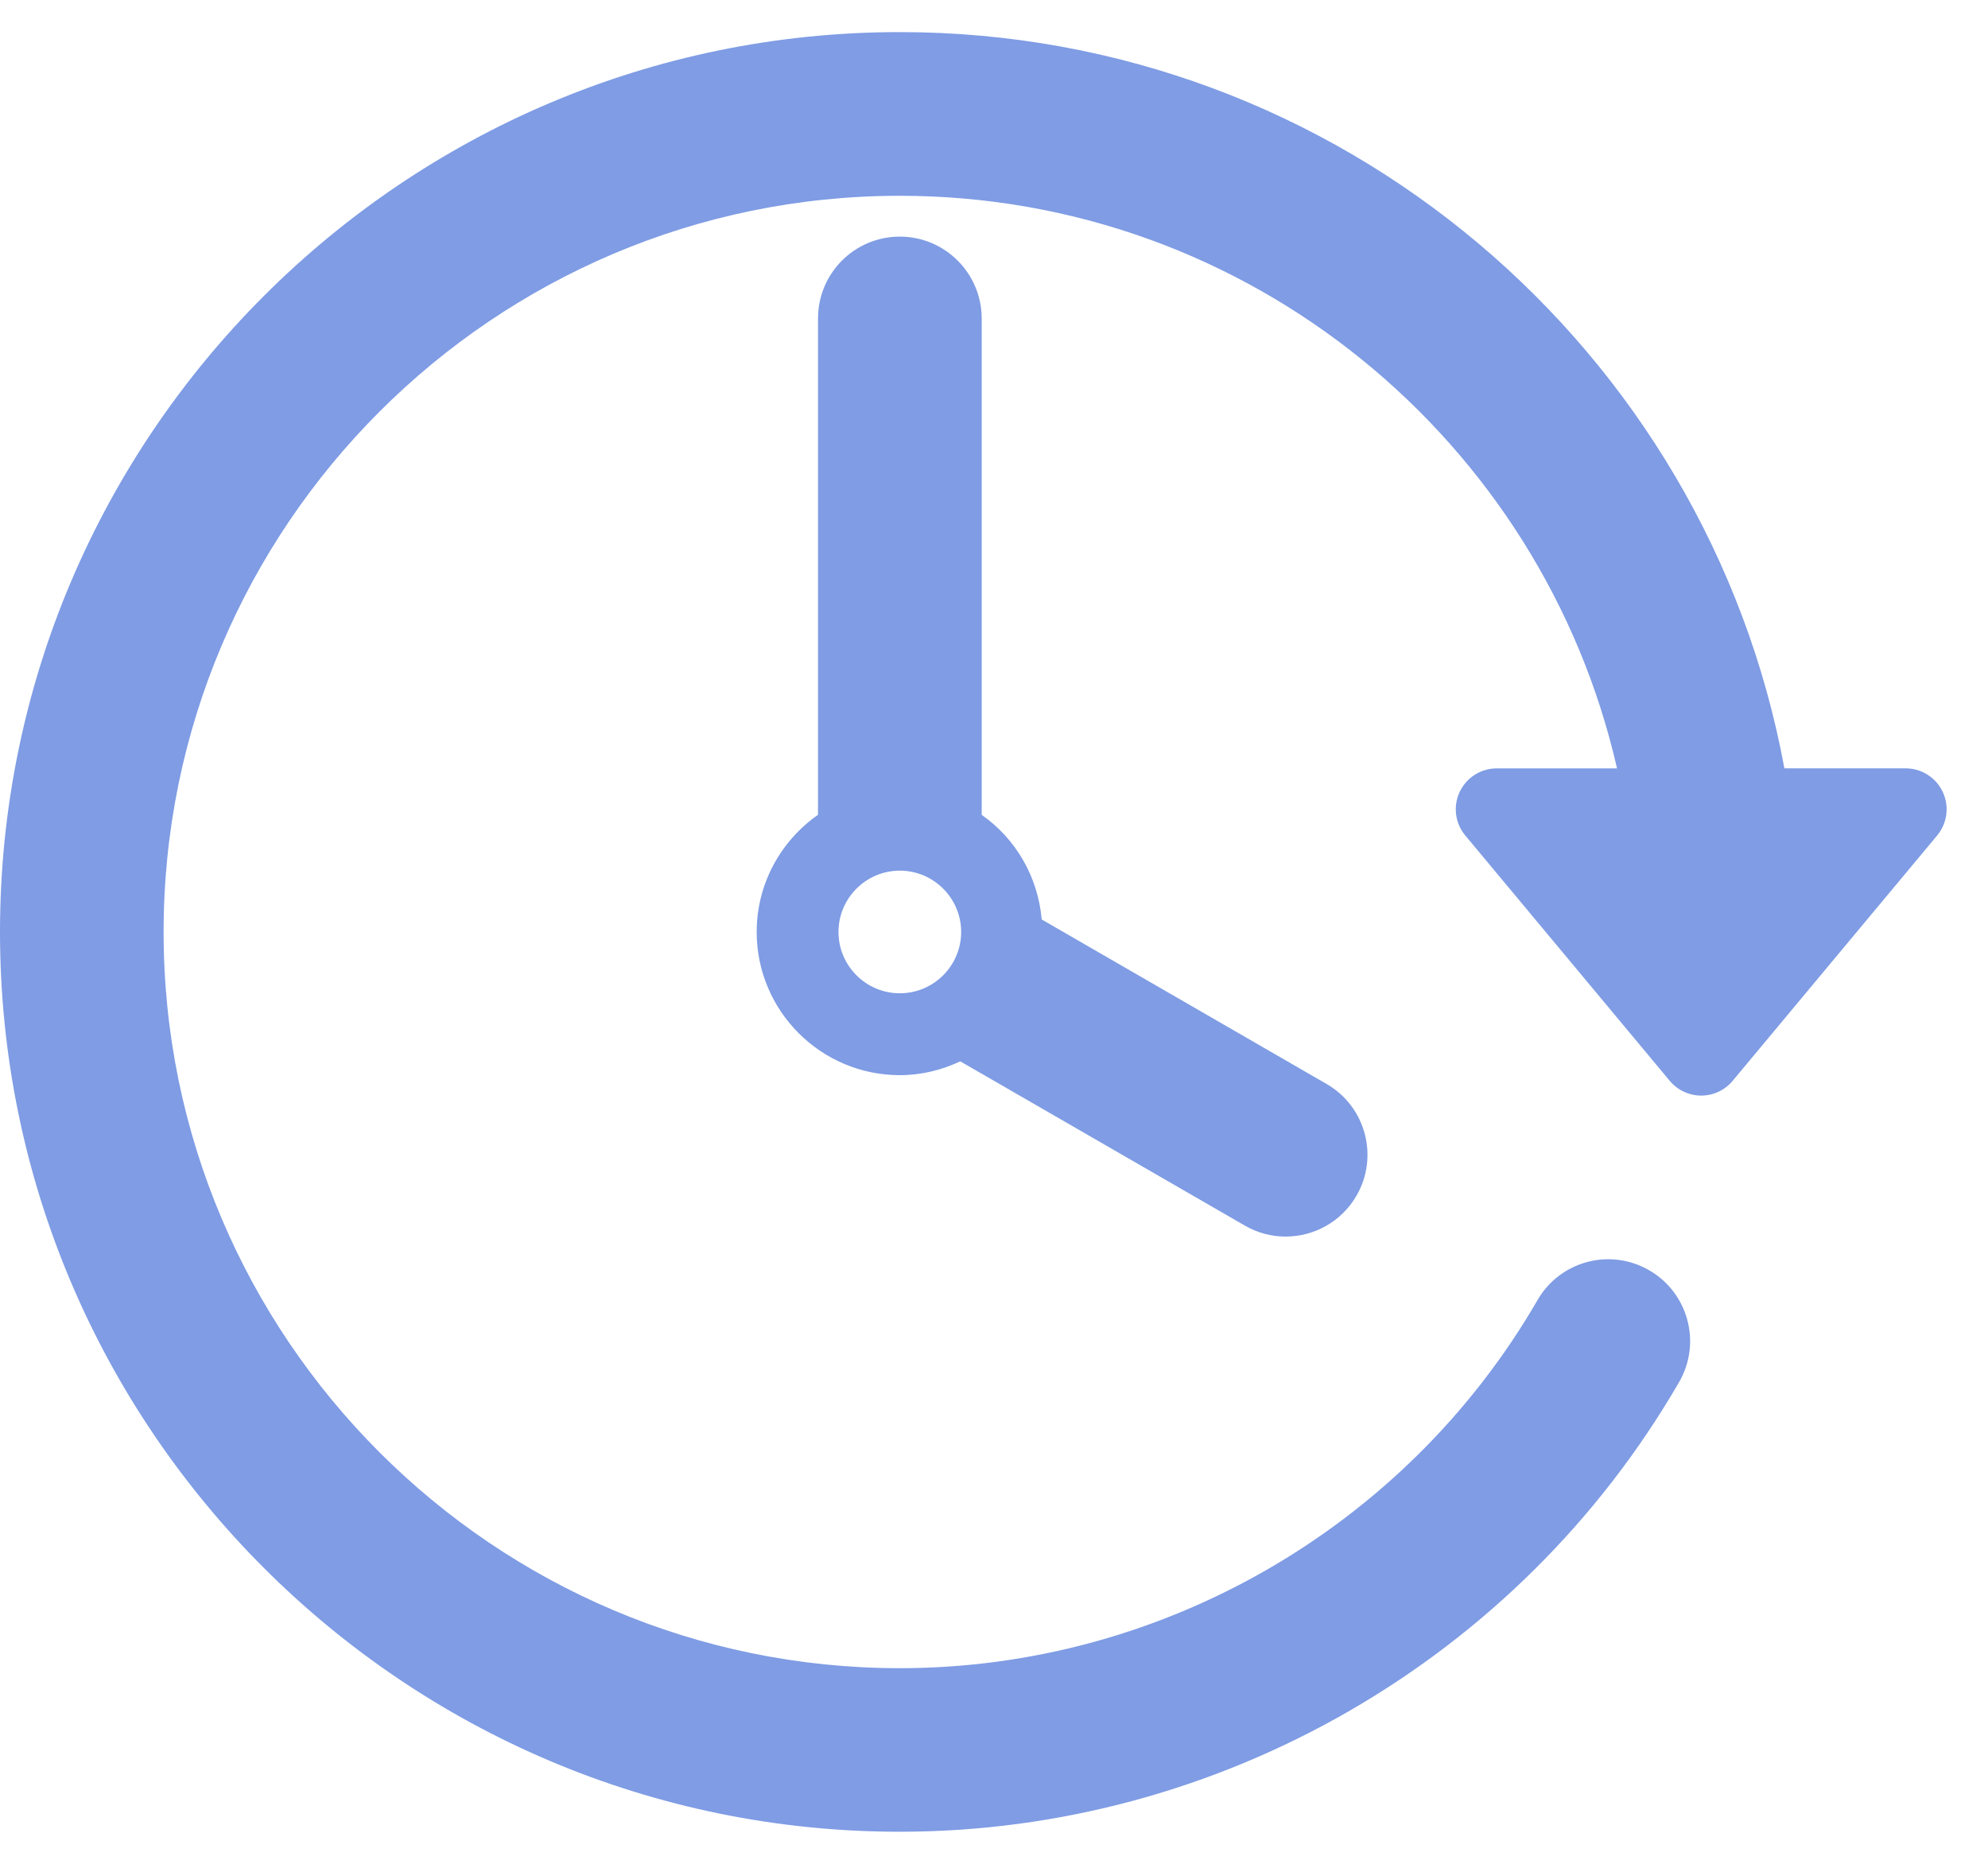
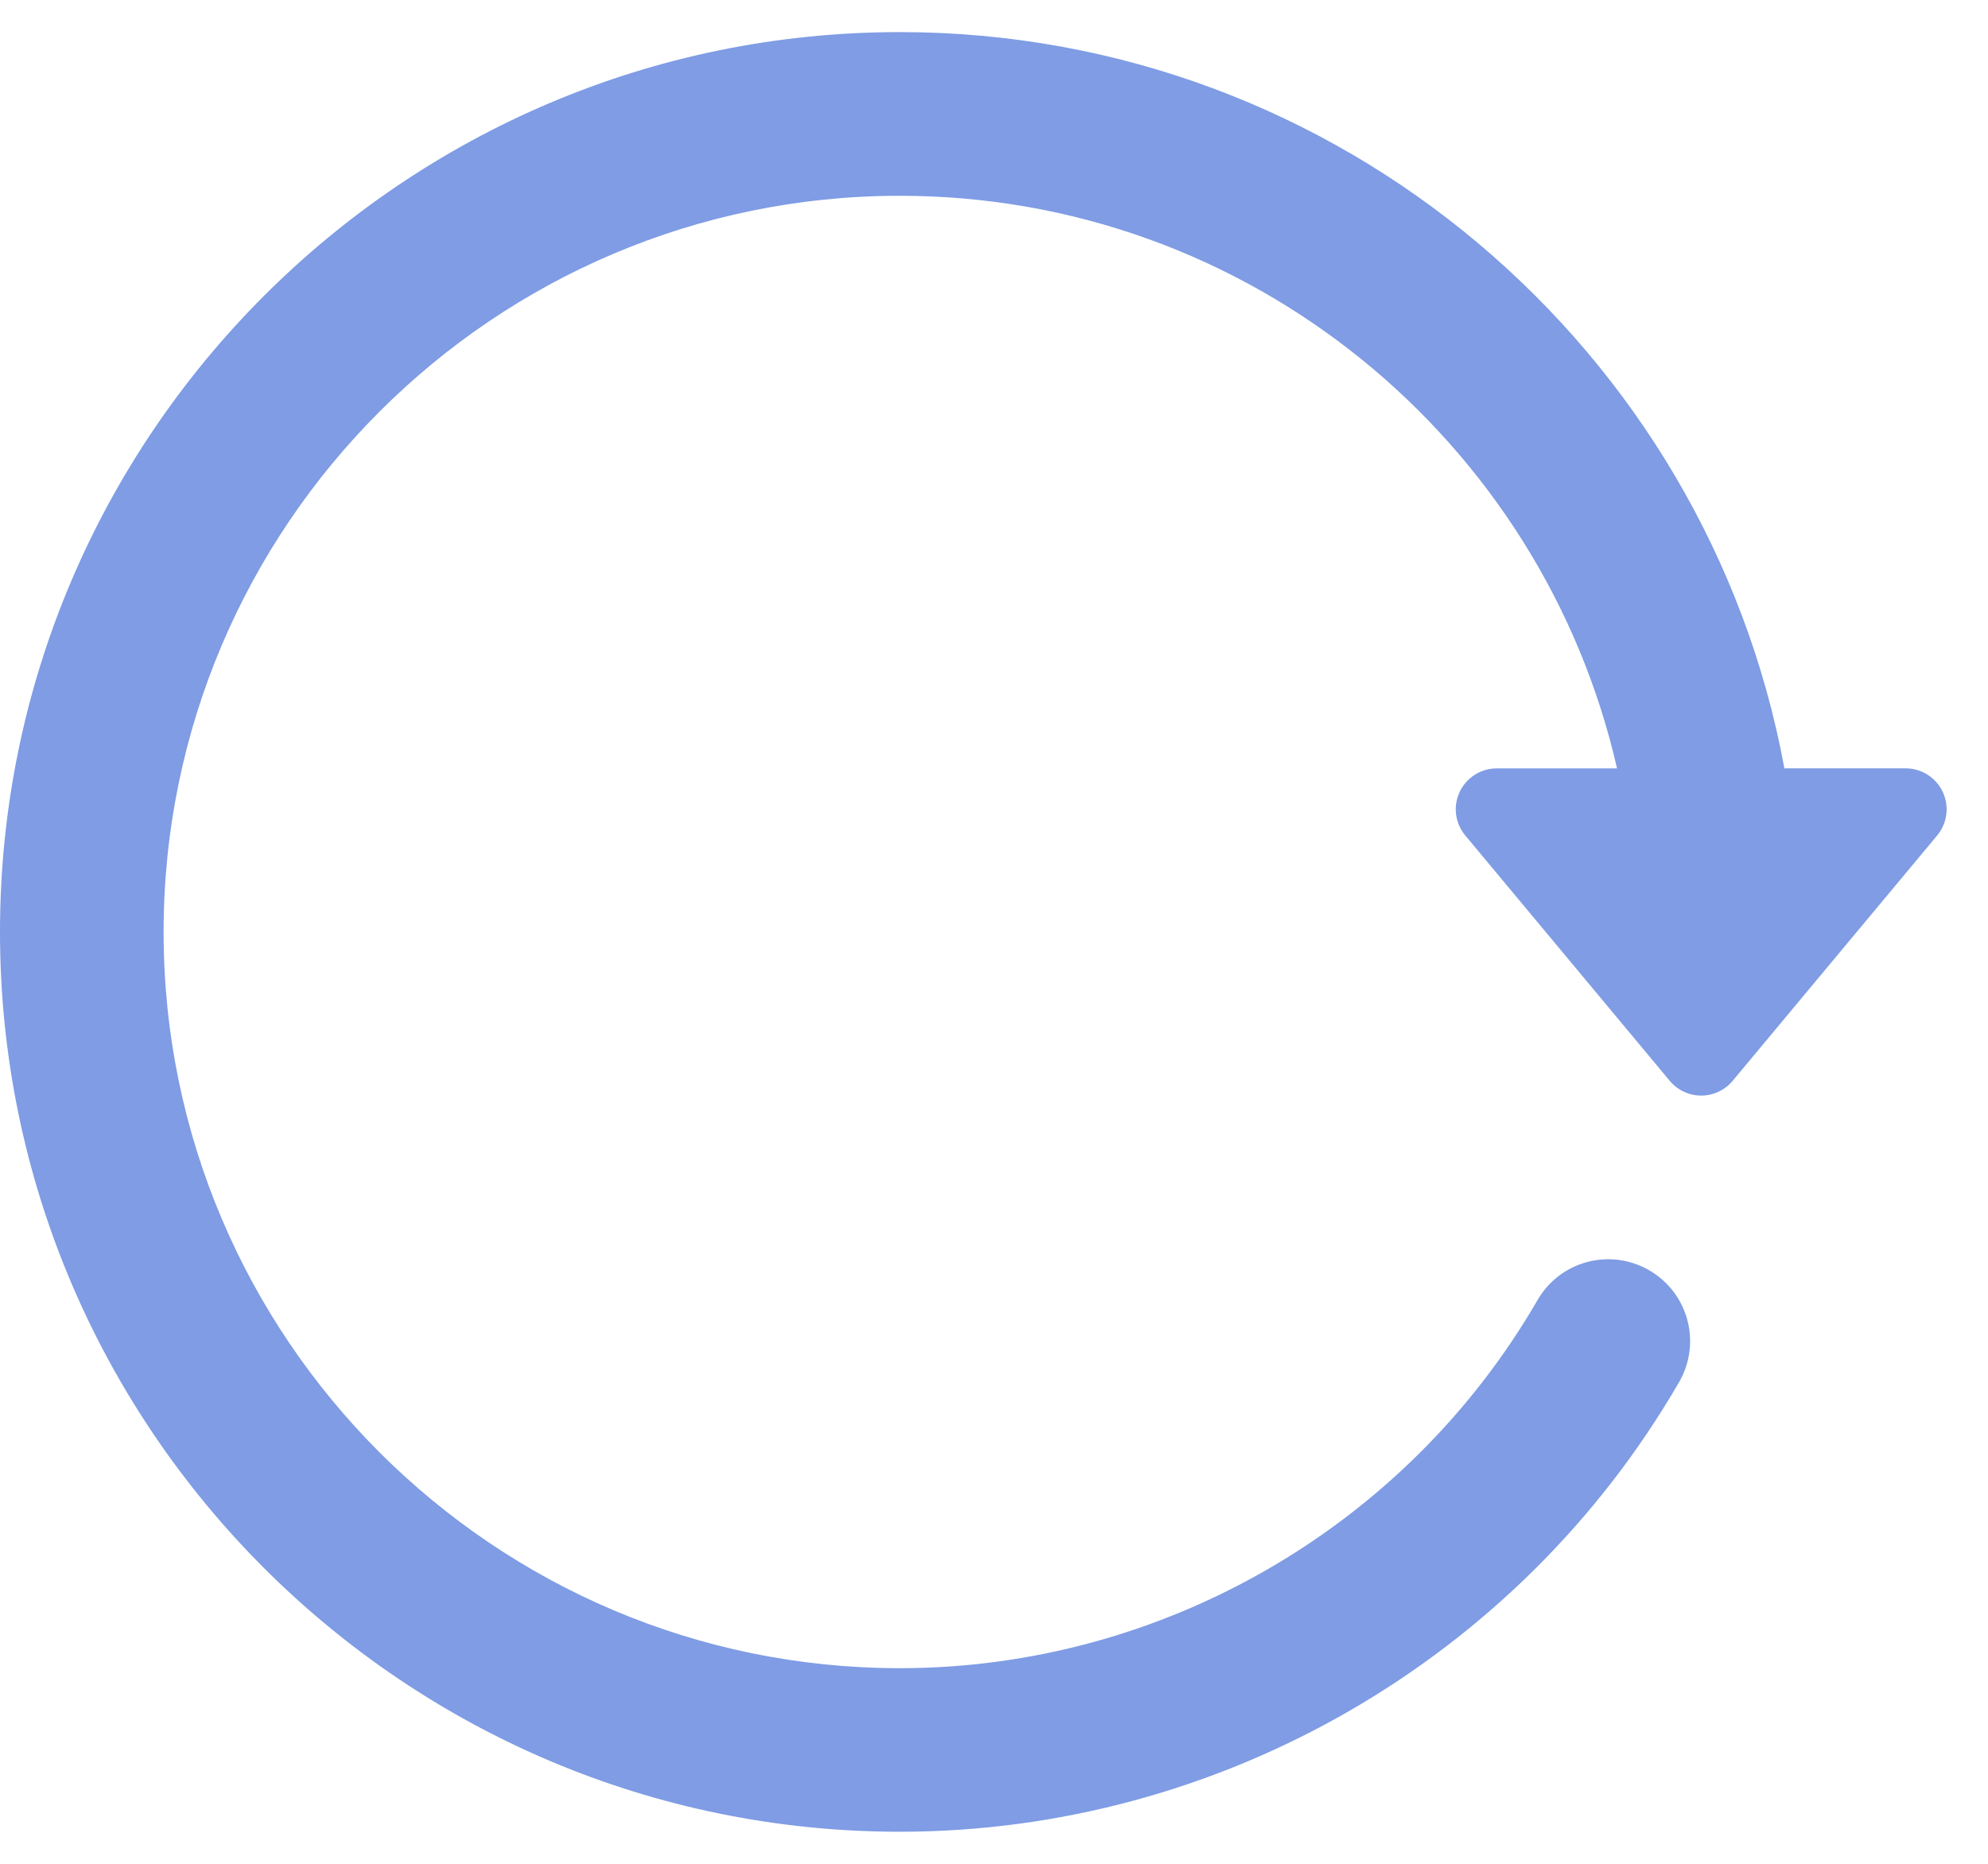
<svg xmlns="http://www.w3.org/2000/svg" width="48px" height="45px" viewBox="0 0 48 45" version="1.1">
  <title>4BC5DE37-ACE1-4863-B8AF-6368FD5FCDB8</title>
  <desc>Created with sketchtool.</desc>
  <defs />
  <g id="Symbols" stroke="none" stroke-width="1" fill="none" fill-rule="evenodd">
    <g id="popup/ico/1" fill="#7F9CE4" fill-rule="nonzero">
      <g id="passage-of-time">
        <path d="M46.907,19.12 C46.744,18.773 46.396,18.551 46.011,18.551 L43.084,18.551 C41.223,8.452 32.355,0.775 21.726,0.775 C9.747,0.775 0,10.522 0,22.501 C0,34.48 9.746,44.226 21.726,44.226 C29.457,44.226 36.667,40.065 40.542,33.369 C41.088,32.424 40.766,31.217 39.82,30.67 C38.876,30.123 37.668,30.445 37.123,31.39 C33.951,36.871 28.051,40.277 21.726,40.277 C11.925,40.277 3.95,32.303 3.95,22.503 C3.95,12.701 11.925,4.727 21.726,4.727 C30.168,4.727 37.241,10.648 39.043,18.552 L36.139,18.552 C35.754,18.552 35.407,18.774 35.243,19.121 C35.08,19.468 35.133,19.877 35.379,20.172 L40.317,26.097 C40.505,26.322 40.782,26.452 41.076,26.452 C41.369,26.452 41.647,26.321 41.834,26.097 L46.772,20.172 C47.018,19.876 47.07,19.467 46.907,19.12 Z" id="Shape" />
-         <path d="M21.726,5.713 C20.635,5.713 19.751,6.597 19.751,7.688 L19.751,19.672 C18.858,20.298 18.27,21.33 18.27,22.502 C18.27,24.408 19.821,25.959 21.727,25.959 C22.249,25.959 22.741,25.834 23.185,25.625 L30.055,29.59 C30.367,29.771 30.705,29.856 31.041,29.856 C31.723,29.856 32.387,29.502 32.753,28.868 C33.298,27.925 32.975,26.716 32.029,26.171 L25.152,22.2 C25.06,21.156 24.517,20.244 23.703,19.674 L23.703,7.688 C23.701,6.598 22.816,5.713 21.726,5.713 Z M21.726,23.982 C20.909,23.982 20.245,23.317 20.245,22.502 C20.245,21.686 20.91,21.021 21.726,21.021 C22.542,21.021 23.207,21.686 23.207,22.502 C23.207,23.317 22.542,23.982 21.726,23.982 Z" id="Shape" />
      </g>
    </g>
  </g>
</svg>